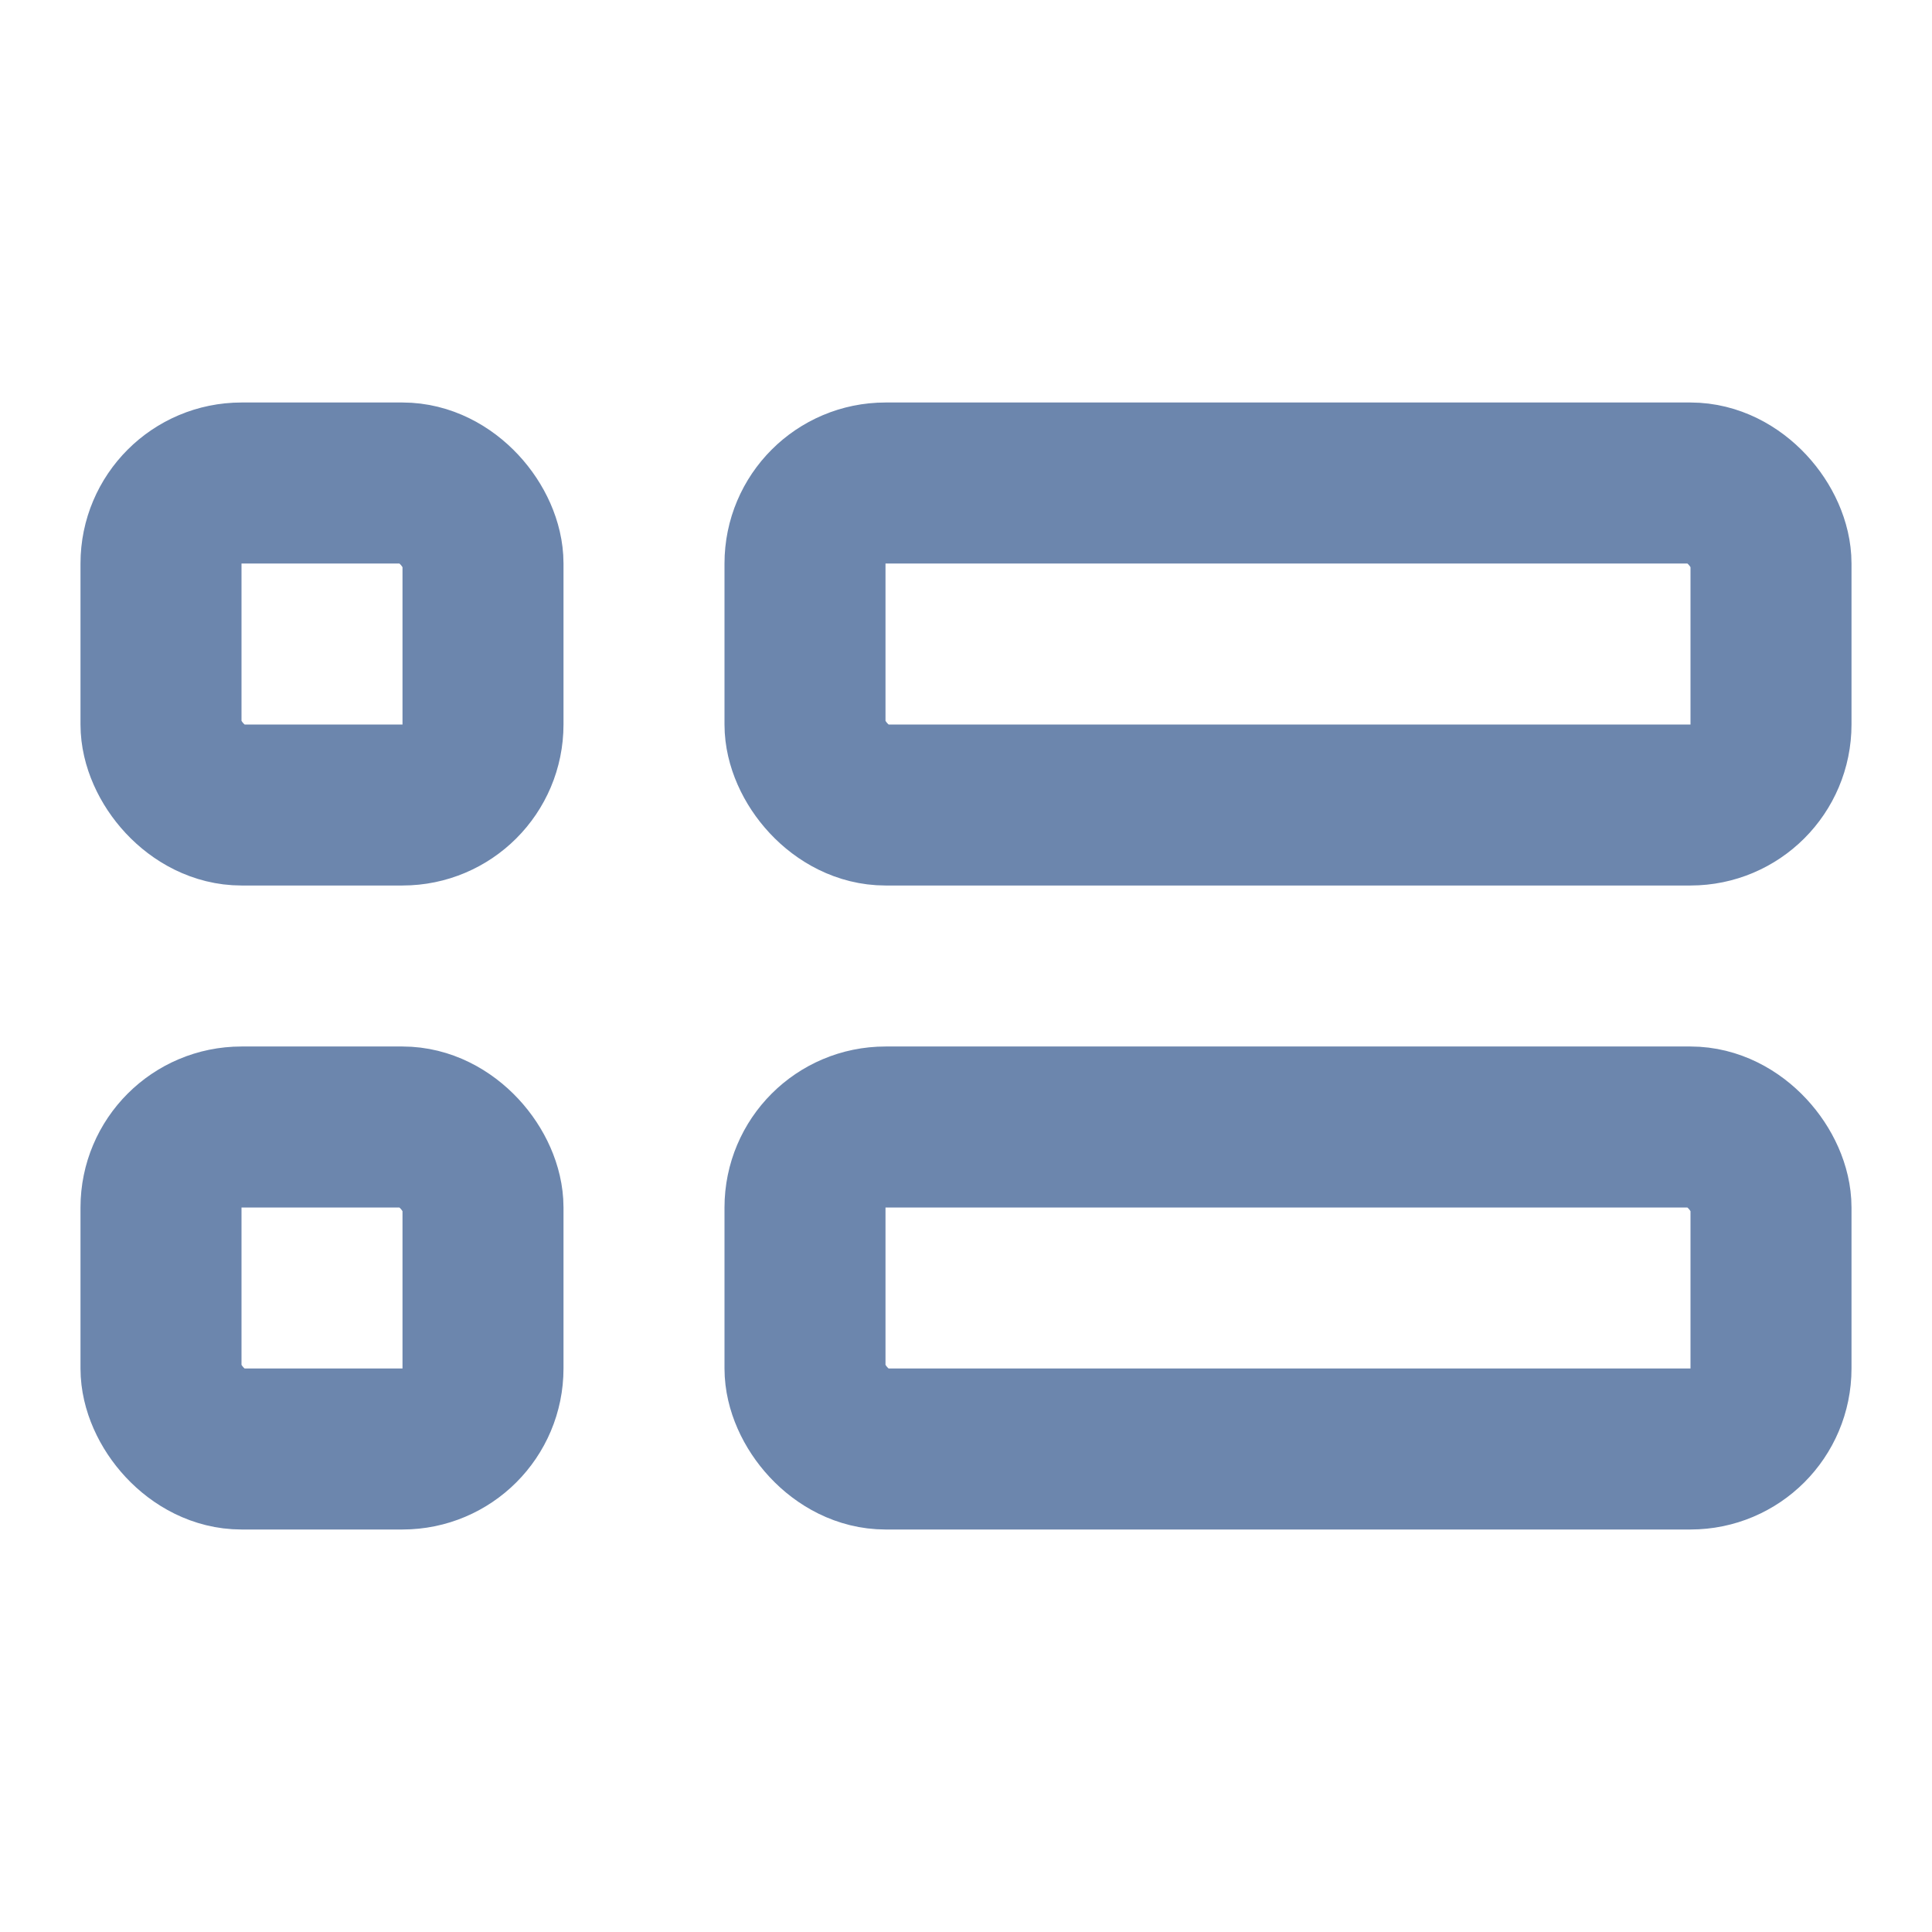
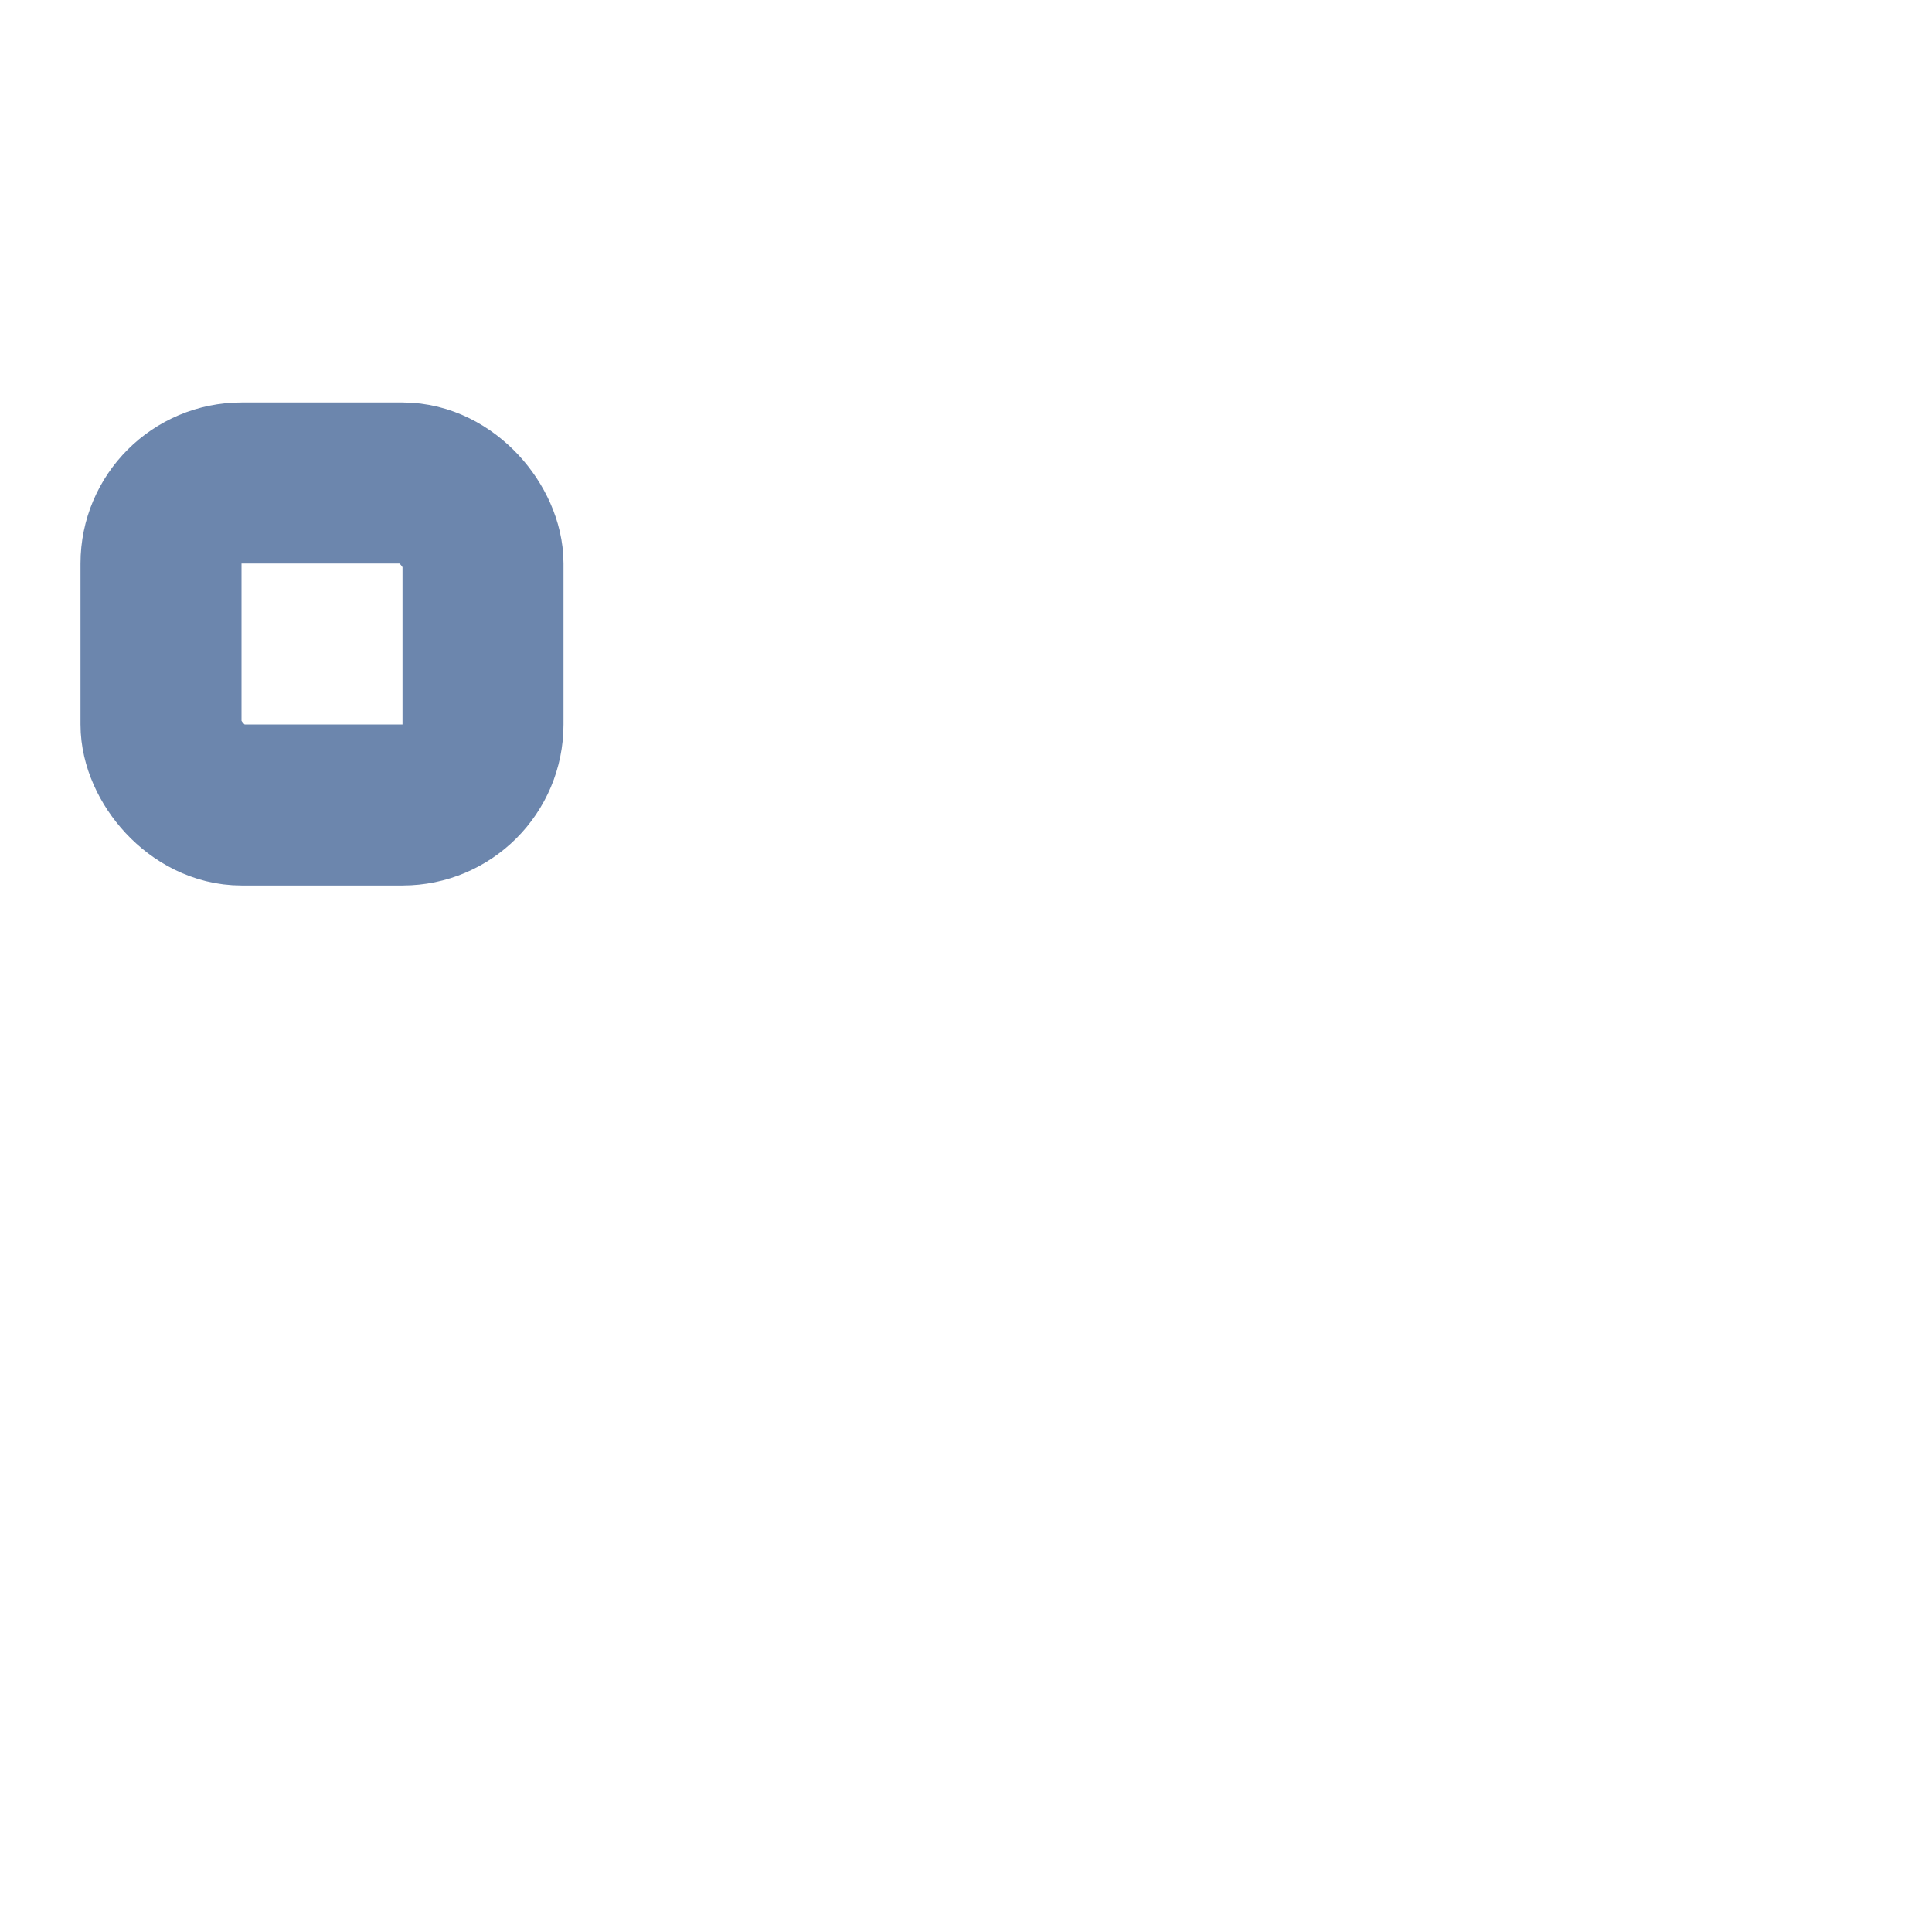
<svg xmlns="http://www.w3.org/2000/svg" id="img" viewBox="0 0 24 24" fill="none">
  <rect x="2" y="6" width="4" height="4" rx="1" stroke="#6C86AD" stroke-width="2" stroke-linecap="round" />
-   <rect x="10" y="6" width="12" height="4" rx="1" stroke="#6C86AD" stroke-width="2" stroke-linecap="round" />
-   <rect x="2" y="14" width="4" height="4" rx="1" stroke="#6C86AD" stroke-width="2" stroke-linecap="round" />
-   <rect x="10" y="14" width="12" height="4" rx="1" stroke="#6C86AD" stroke-width="2" stroke-linecap="round" />
</svg>